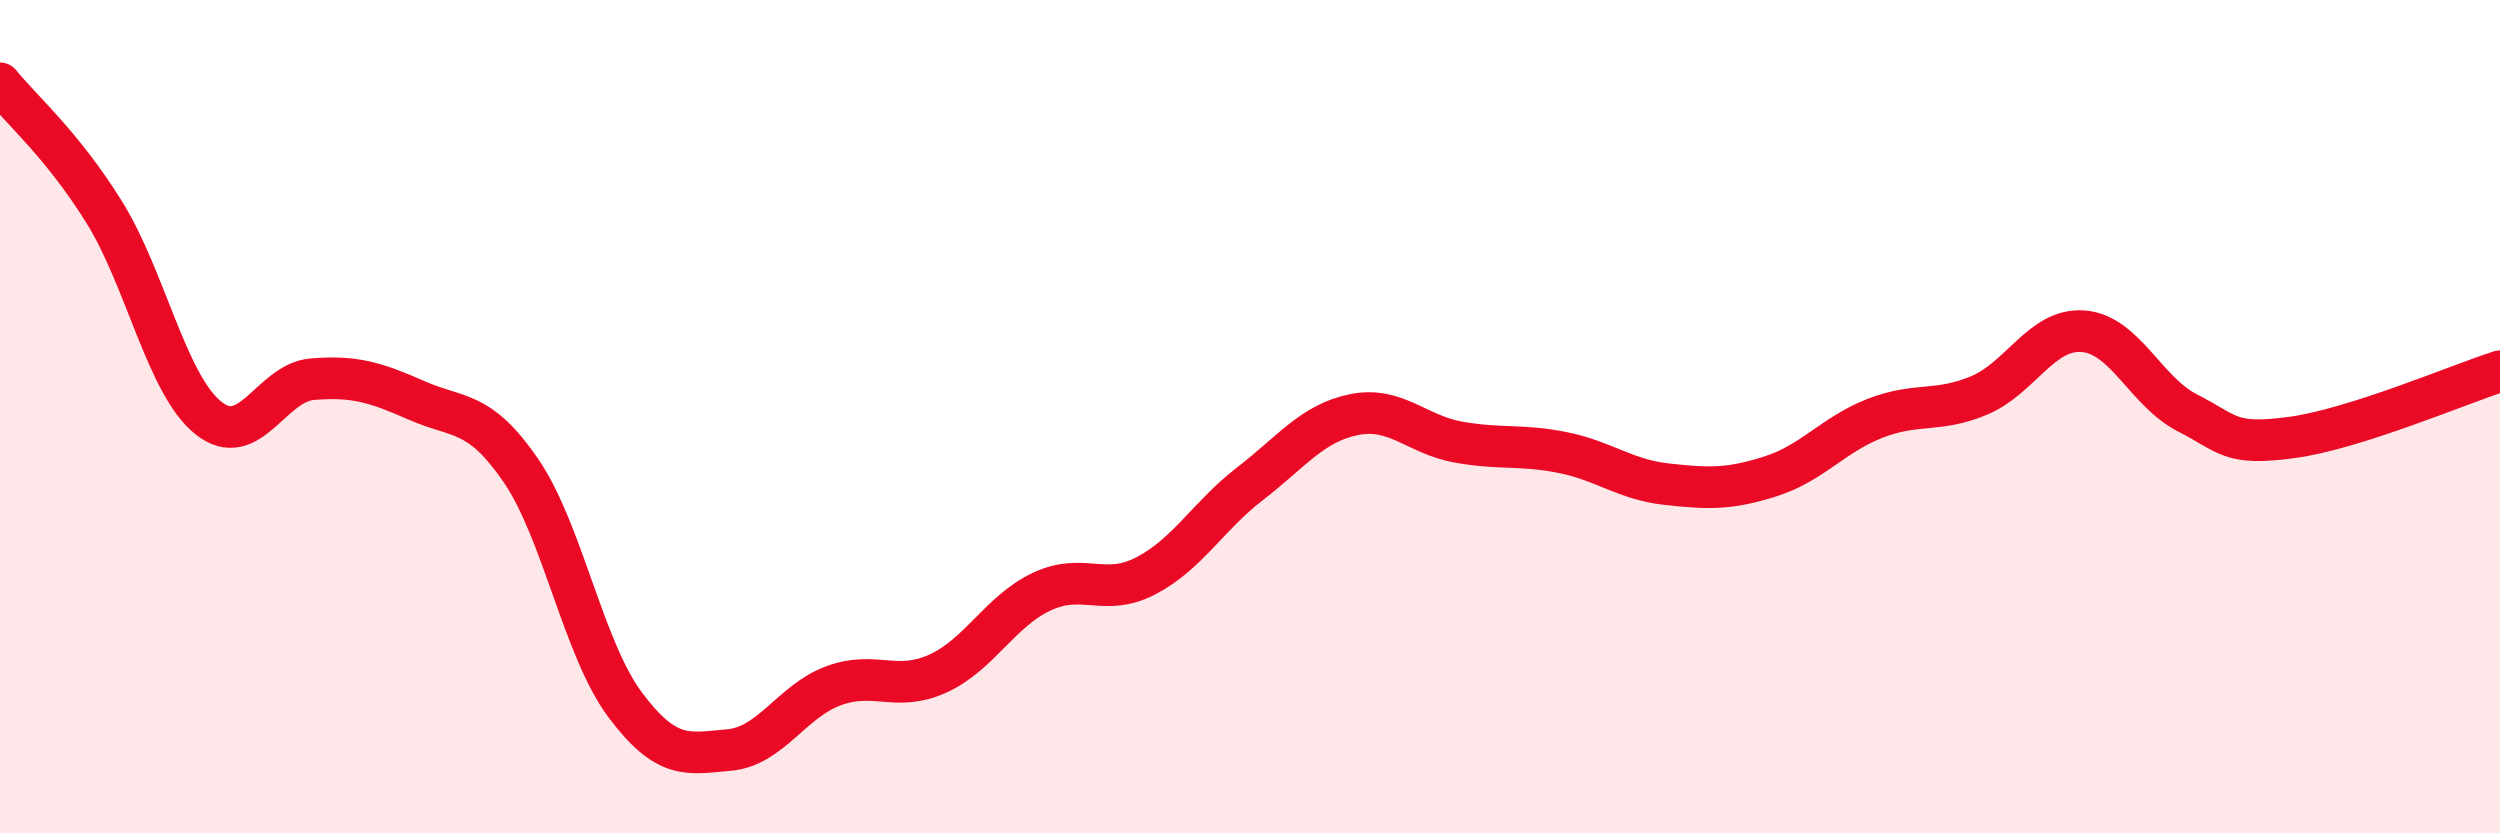
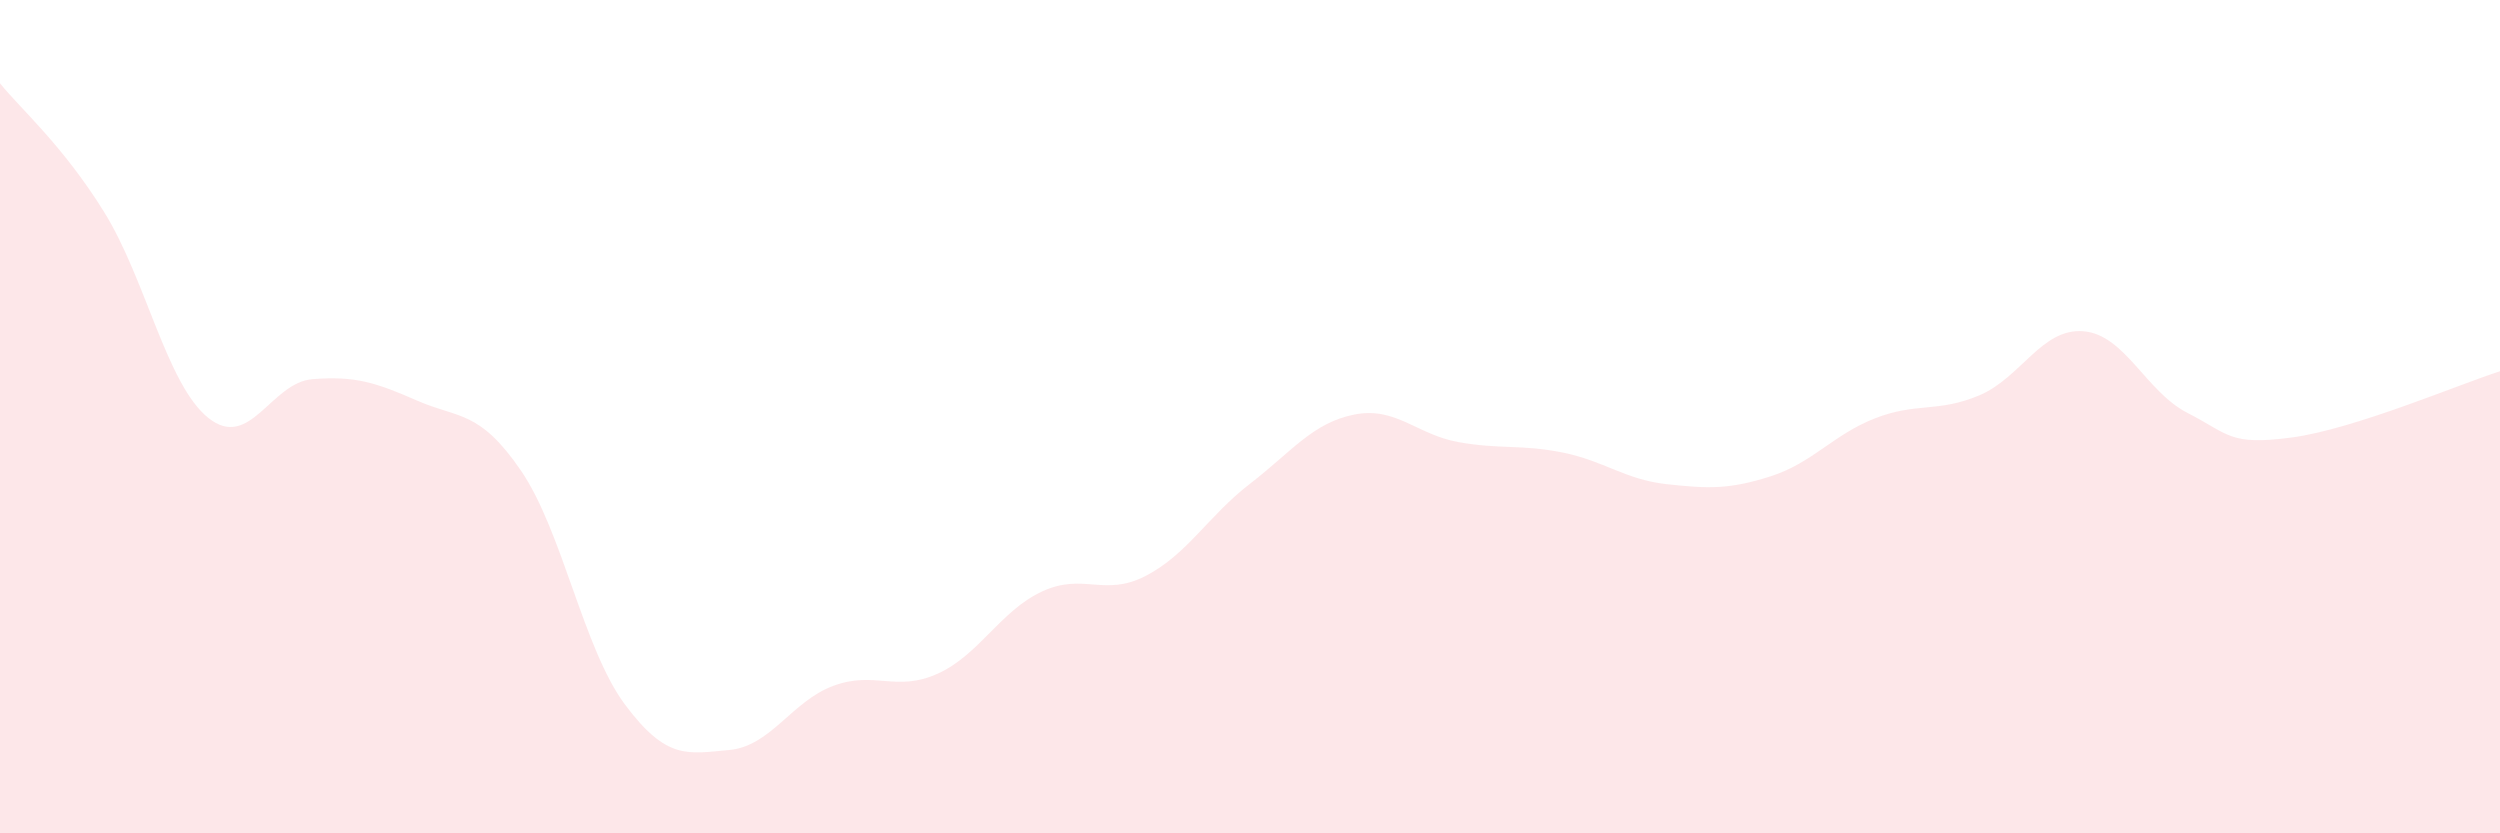
<svg xmlns="http://www.w3.org/2000/svg" width="60" height="20" viewBox="0 0 60 20">
  <path d="M 0,2 C 0.5,2.62 1.5,3.48 2.5,5.09 C 3.5,6.7 4,9.23 5,10.03 C 6,10.83 6.5,9.18 7.5,9.1 C 8.5,9.02 9,9.17 10,9.61 C 11,10.05 11.5,9.83 12.5,11.29 C 13.5,12.75 14,15.57 15,16.91 C 16,18.25 16.5,18.09 17.5,18 C 18.5,17.91 19,16.83 20,16.46 C 21,16.09 21.5,16.62 22.5,16.17 C 23.5,15.72 24,14.67 25,14.2 C 26,13.73 26.5,14.34 27.5,13.82 C 28.5,13.3 29,12.38 30,11.61 C 31,10.84 31.5,10.15 32.5,9.95 C 33.5,9.75 34,10.43 35,10.61 C 36,10.79 36.5,10.66 37.5,10.86 C 38.5,11.06 39,11.51 40,11.62 C 41,11.73 41.5,11.75 42.5,11.43 C 43.5,11.11 44,10.43 45,10.04 C 46,9.65 46.5,9.91 47.5,9.49 C 48.5,9.07 49,7.87 50,7.95 C 51,8.03 51.5,9.4 52.5,9.91 C 53.5,10.42 53.5,10.7 55,10.5 C 56.5,10.3 59,9.23 60,8.91L60 20L0 20Z" fill="#EB0A25" opacity="0.1" stroke-linecap="round" stroke-linejoin="round" />
-   <path d="M 0,2 C 0.5,2.62 1.5,3.48 2.5,5.09 C 3.5,6.7 4,9.23 5,10.03 C 6,10.83 6.5,9.18 7.5,9.1 C 8.5,9.02 9,9.17 10,9.61 C 11,10.05 11.5,9.83 12.5,11.29 C 13.5,12.75 14,15.57 15,16.91 C 16,18.25 16.5,18.09 17.5,18 C 18.5,17.91 19,16.83 20,16.46 C 21,16.09 21.5,16.62 22.5,16.17 C 23.5,15.72 24,14.67 25,14.2 C 26,13.73 26.5,14.34 27.5,13.82 C 28.5,13.3 29,12.38 30,11.61 C 31,10.84 31.5,10.15 32.5,9.95 C 33.5,9.75 34,10.43 35,10.61 C 36,10.79 36.5,10.66 37.5,10.86 C 38.5,11.06 39,11.51 40,11.62 C 41,11.73 41.5,11.75 42.5,11.43 C 43.5,11.11 44,10.43 45,10.04 C 46,9.65 46.5,9.91 47.5,9.49 C 48.5,9.07 49,7.87 50,7.95 C 51,8.03 51.5,9.4 52.5,9.91 C 53.5,10.42 53.5,10.7 55,10.5 C 56.5,10.3 59,9.23 60,8.91" stroke="#EB0A25" stroke-width="1" fill="none" stroke-linecap="round" stroke-linejoin="round" />
</svg>